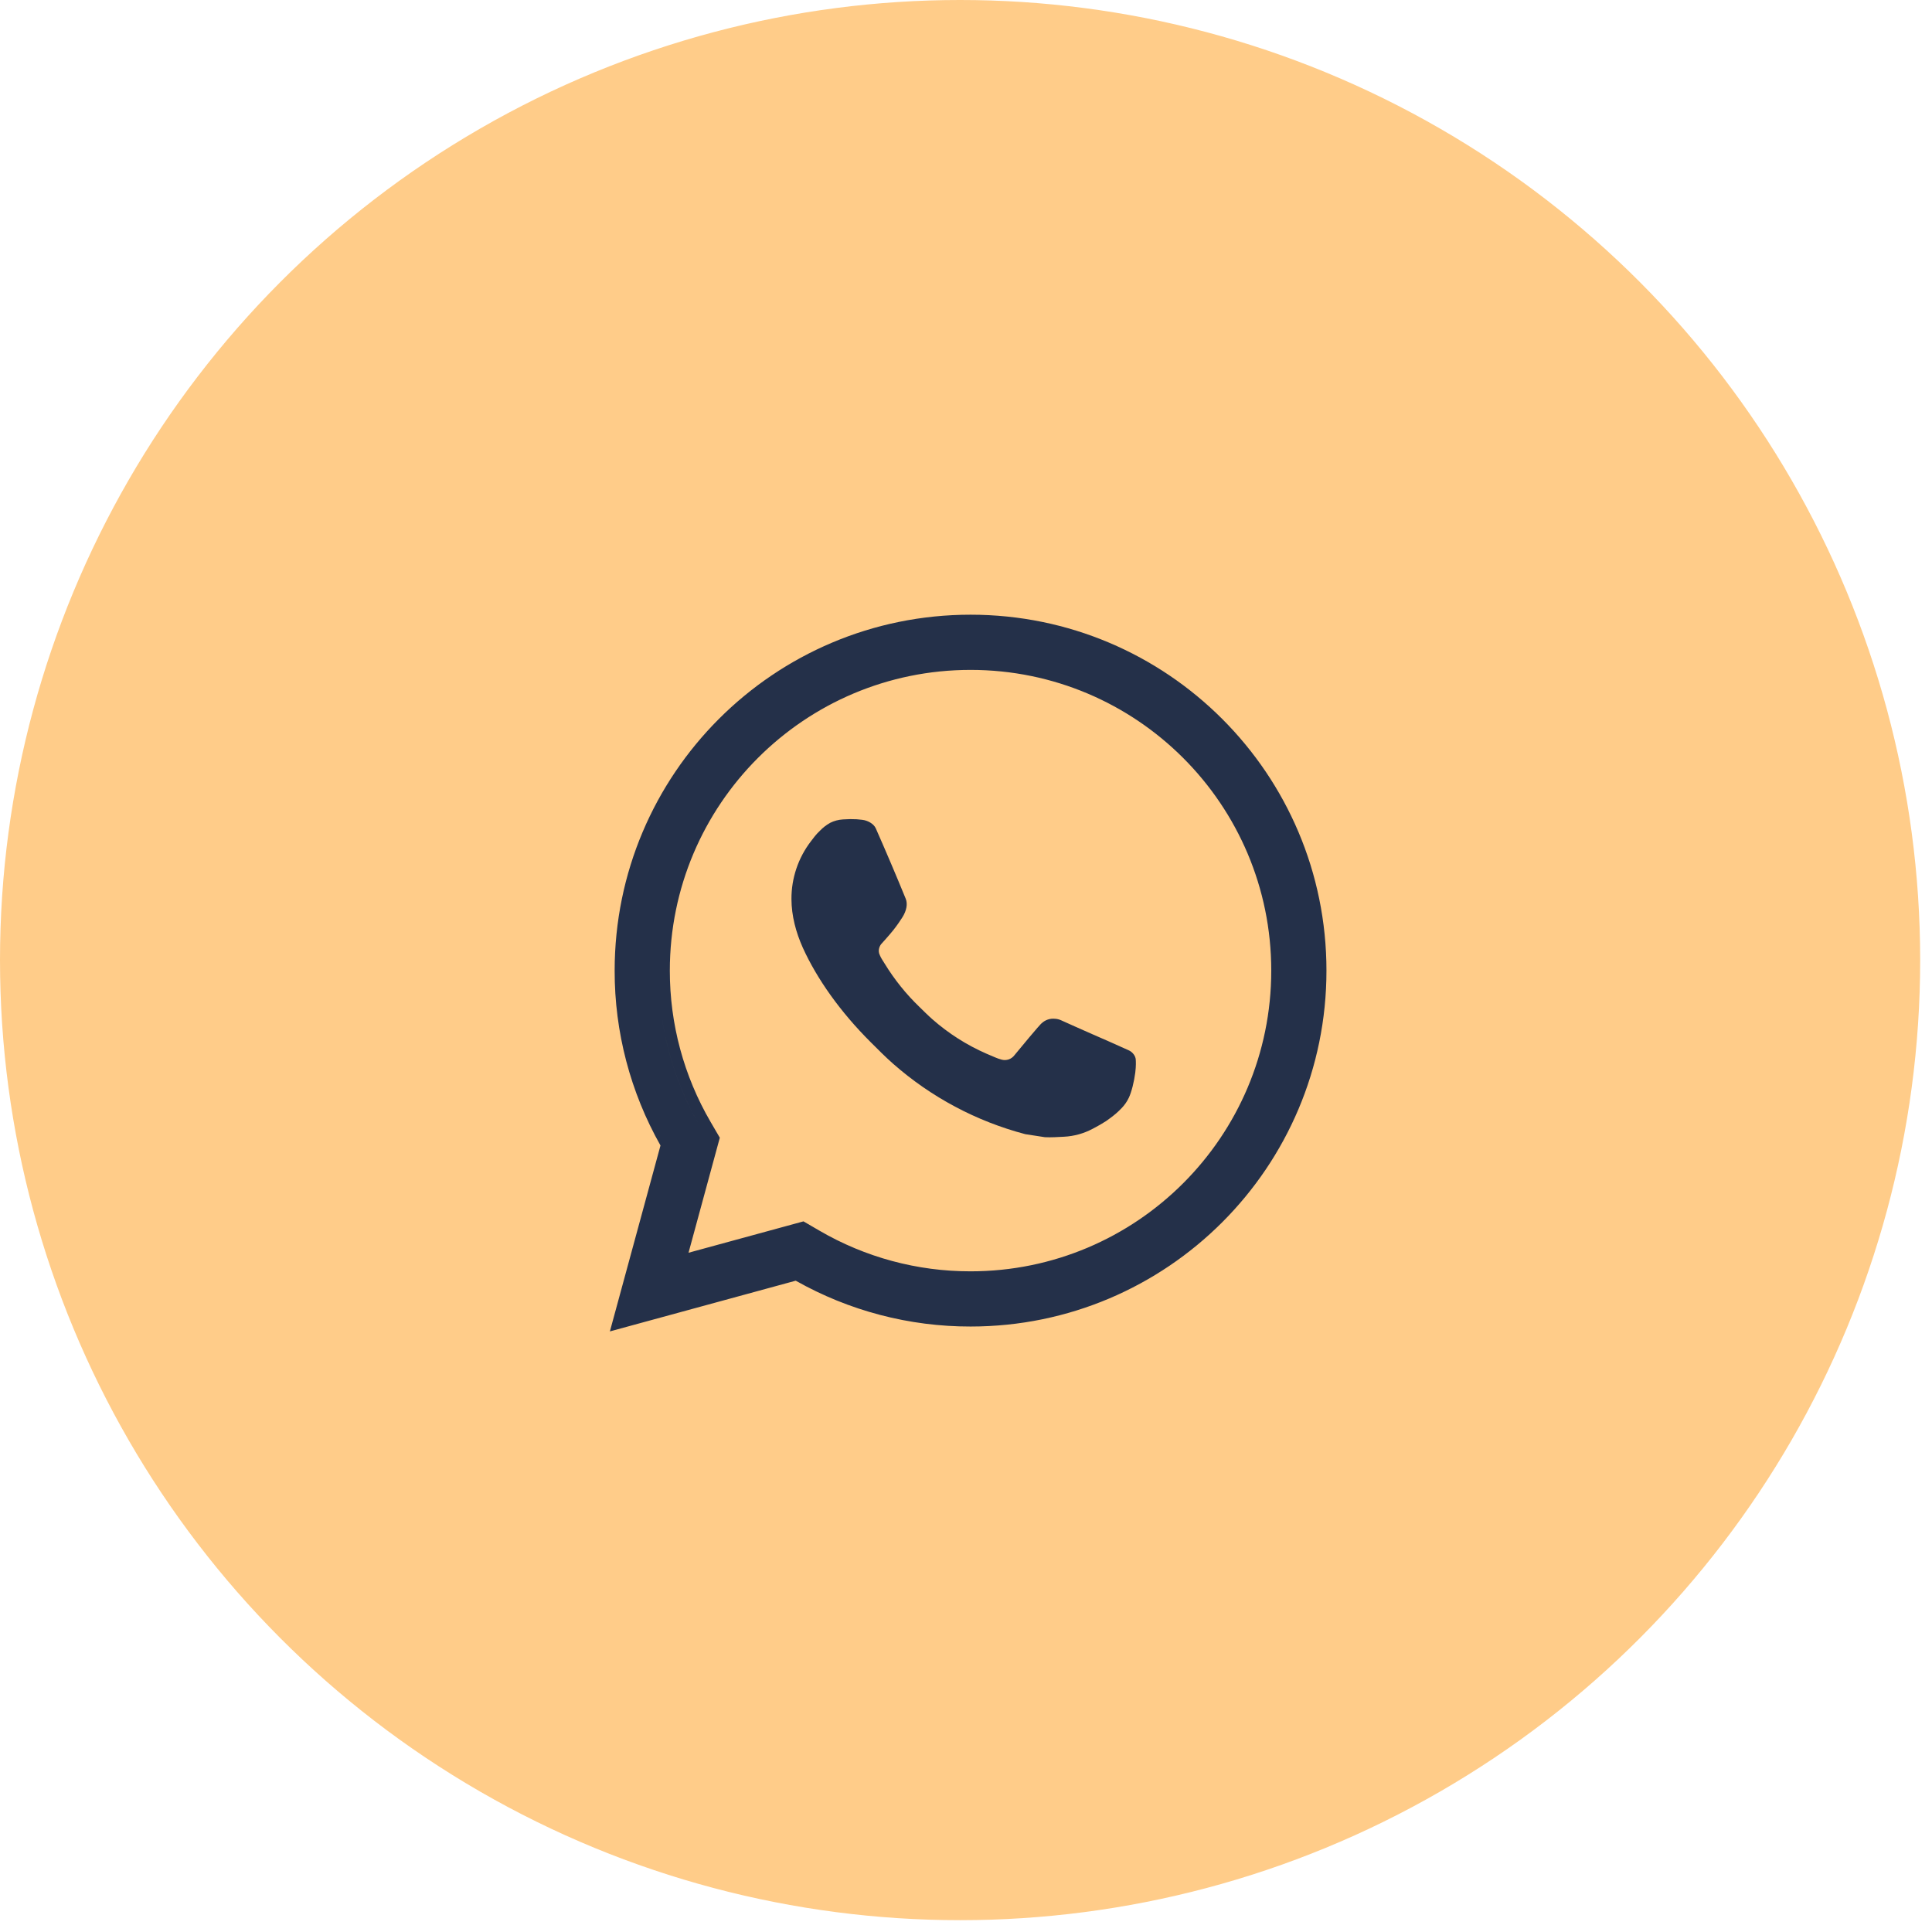
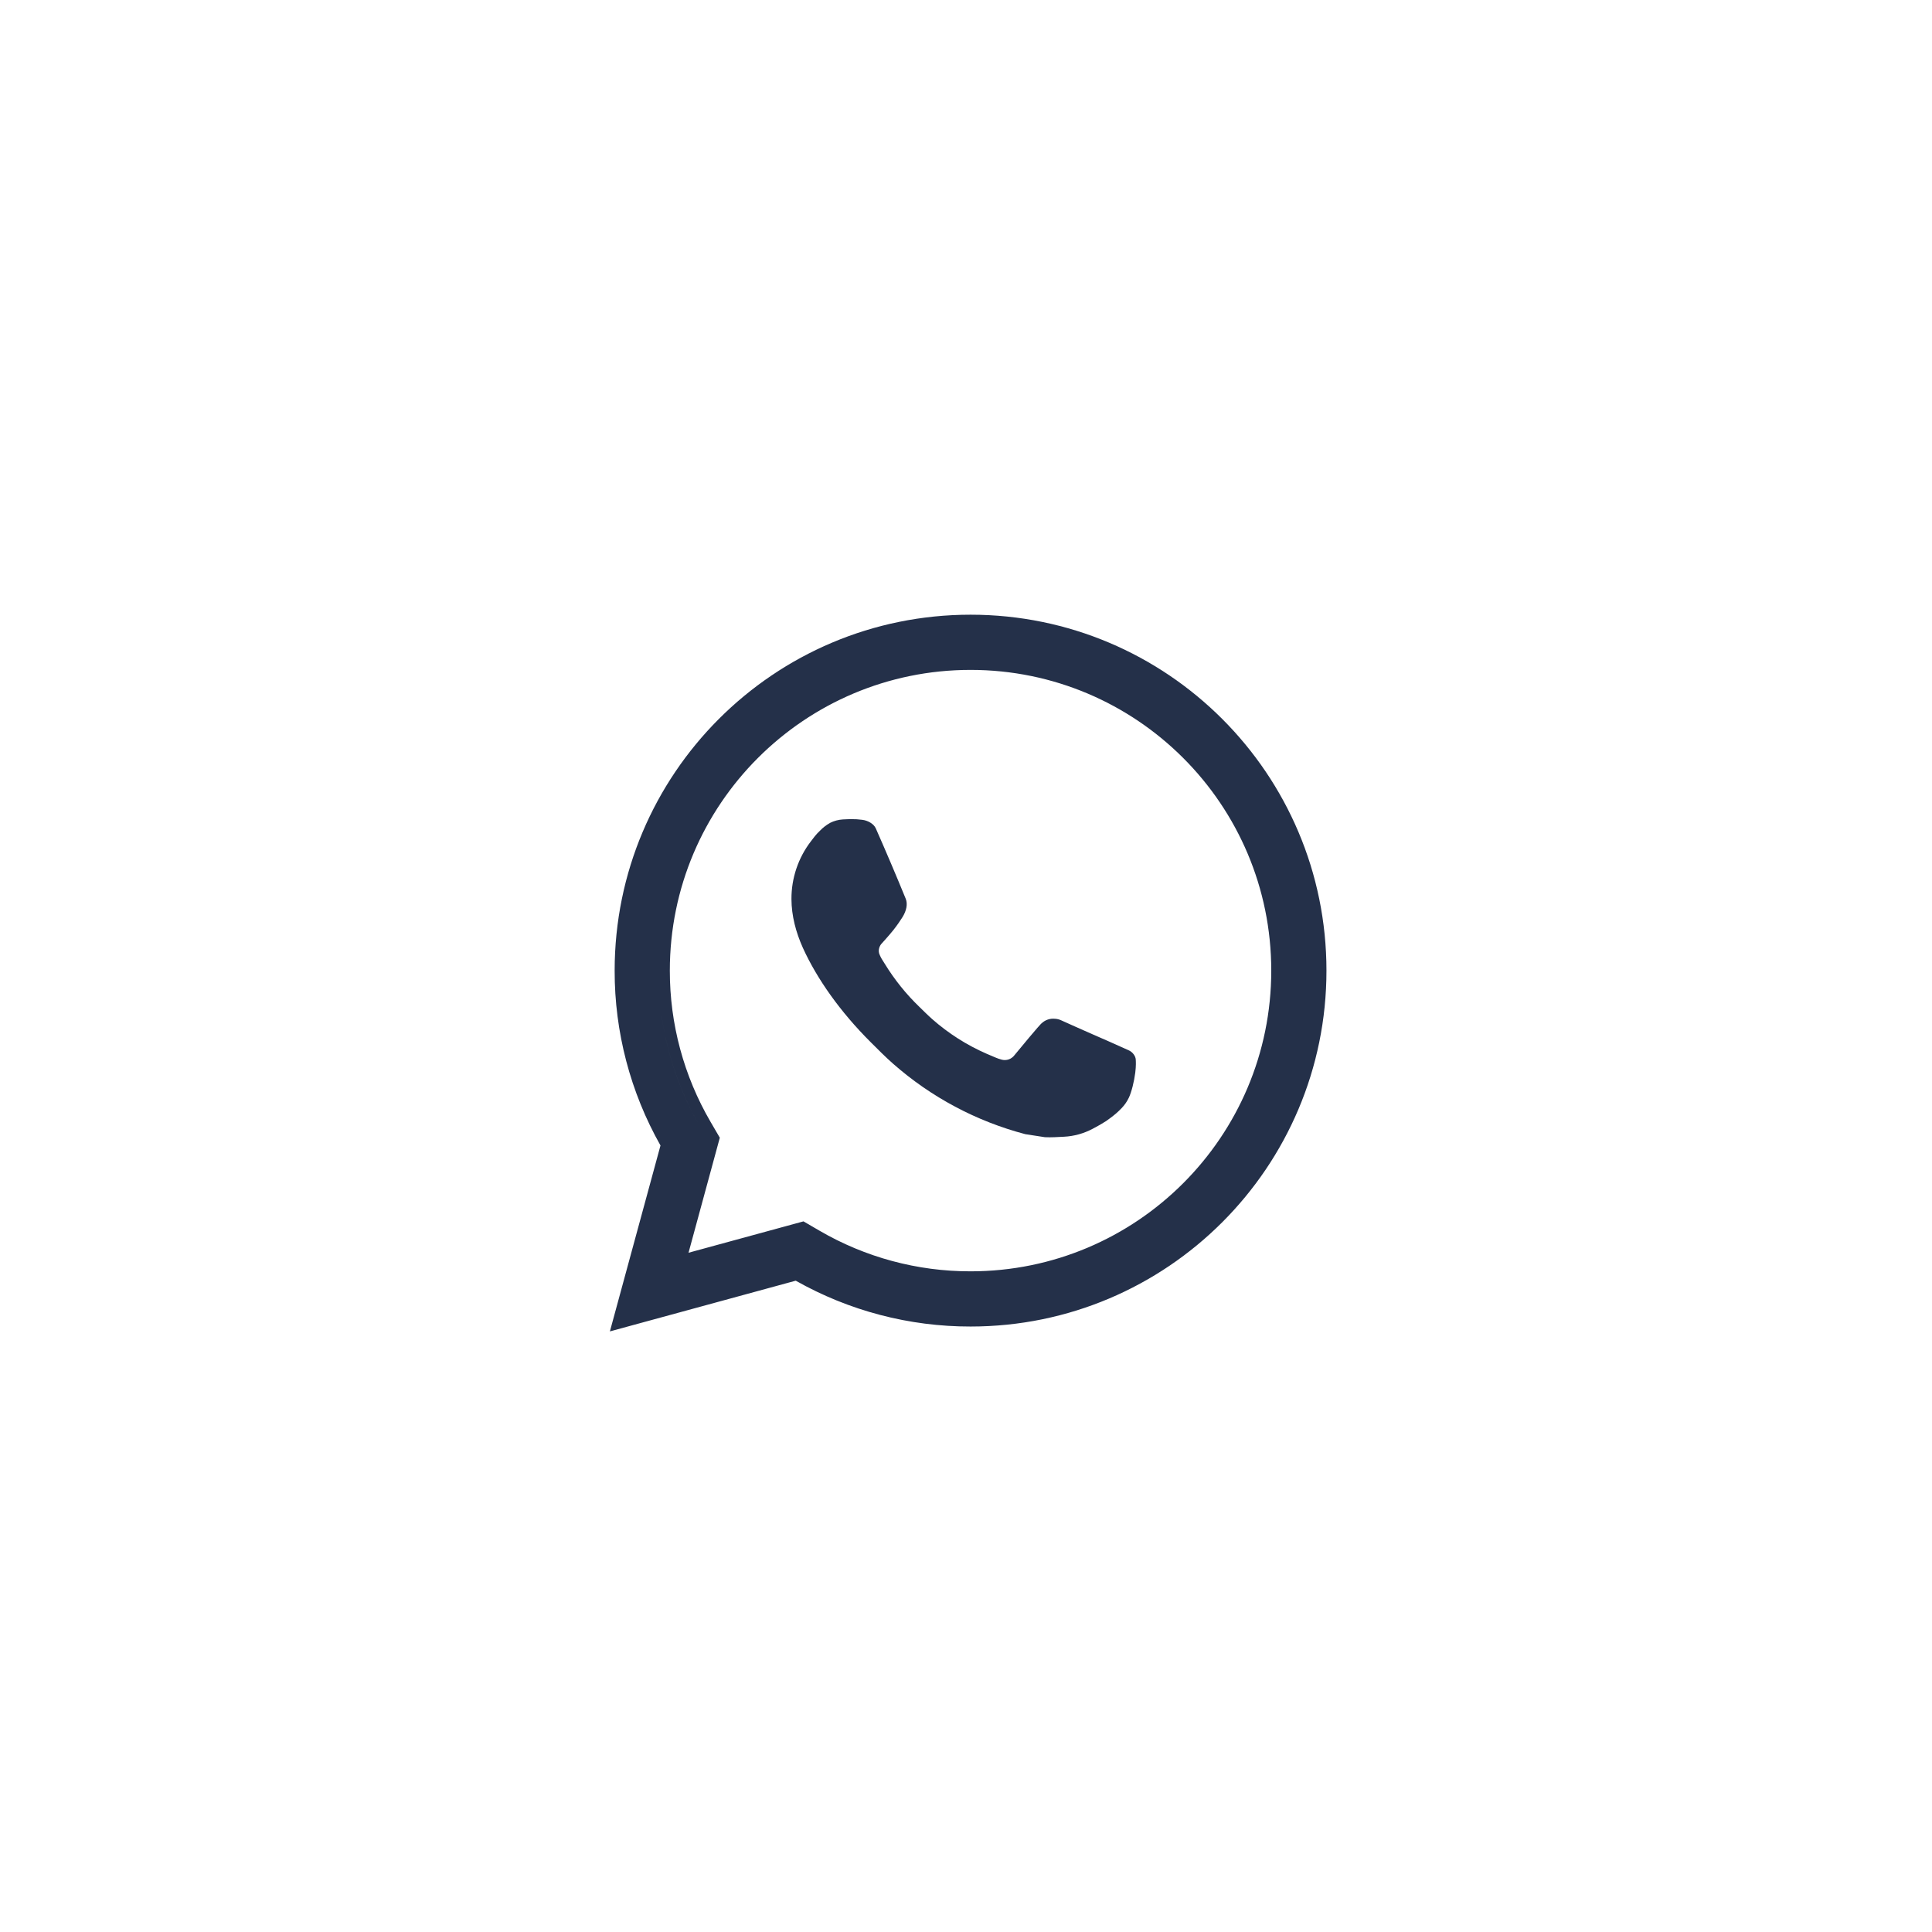
<svg xmlns="http://www.w3.org/2000/svg" width="84" height="84" viewBox="0 0 84 84" fill="none">
-   <circle cx="41.743" cy="41.743" r="41.243" fill="#FFCC89" stroke="#FFCC89" />
  <path fill-rule="evenodd" clip-rule="evenodd" d="M55.272 42.2C55.272 49.421 49.419 55.275 42.198 55.275L42.195 55.275C39.886 55.278 37.617 54.667 35.623 53.504L34.934 53.103L29.936 54.467L31.296 49.466L30.895 48.778C29.731 46.782 29.12 44.512 29.123 42.202V42.2C29.123 34.979 34.977 29.126 42.198 29.126C49.419 29.126 55.272 34.979 55.272 42.2ZM35.371 53.936C36.148 54.389 36.964 54.761 37.808 55.05C36.964 54.761 36.148 54.389 35.371 53.936H35.371ZM29.223 55.179L30.759 49.537L30.463 49.03C29.255 46.958 28.619 44.601 28.623 42.202V42.2C28.623 35.51 33.462 29.951 39.831 28.831C33.462 29.951 28.623 35.51 28.623 42.2V42.202C28.619 44.601 29.254 46.958 30.463 49.03L30.759 49.537L29.223 55.179H29.223ZM42.198 28.626C42.198 28.626 42.198 28.626 42.198 28.626C42.139 28.626 42.081 28.626 42.023 28.627M28.717 49.804L26.517 57.887L34.597 55.682C36.915 56.992 39.534 57.679 42.199 57.675C50.745 57.674 57.672 50.746 57.672 42.2C57.672 33.654 50.745 26.726 42.198 26.726C33.651 26.726 26.724 33.653 26.724 42.2C26.719 44.865 27.407 47.486 28.717 49.804ZM28.373 47.965C27.613 46.145 27.22 44.186 27.223 42.2C27.223 35.997 30.994 30.675 36.369 28.402C30.994 30.675 27.223 35.997 27.223 42.2C27.22 44.186 27.613 46.145 28.373 47.965ZM45.216 56.87C52.04 55.474 57.172 49.437 57.172 42.2C57.172 35.706 53.039 30.178 47.261 28.103C53.039 30.178 57.172 35.706 57.172 42.2C57.172 49.437 52.04 55.474 45.216 56.87Z" fill="#243049" />
  <path d="M36.946 35.615L36.647 35.627C36.453 35.639 36.264 35.69 36.09 35.777C35.927 35.869 35.779 35.984 35.65 36.118C35.47 36.287 35.368 36.434 35.259 36.576C34.705 37.297 34.407 38.181 34.411 39.089C34.414 39.823 34.606 40.537 34.905 41.205C35.518 42.556 36.526 43.986 37.855 45.311C38.176 45.63 38.49 45.95 38.829 46.248C40.481 47.703 42.45 48.752 44.579 49.312L45.429 49.443C45.706 49.457 45.983 49.437 46.262 49.423C46.698 49.401 47.124 49.282 47.509 49.077C47.705 48.976 47.897 48.866 48.083 48.748C48.083 48.748 48.147 48.706 48.27 48.613C48.472 48.463 48.596 48.357 48.764 48.182C48.889 48.053 48.996 47.902 49.079 47.729C49.196 47.485 49.312 47.02 49.36 46.632C49.396 46.335 49.386 46.173 49.381 46.073C49.375 45.913 49.242 45.747 49.097 45.676L48.225 45.285C48.225 45.285 46.922 44.718 46.126 44.356C46.042 44.319 45.953 44.298 45.862 44.294C45.76 44.284 45.656 44.295 45.559 44.328C45.461 44.361 45.371 44.414 45.296 44.484C45.289 44.481 45.188 44.567 44.106 45.879C44.044 45.962 43.958 46.025 43.86 46.06C43.762 46.094 43.655 46.099 43.555 46.073C43.457 46.047 43.361 46.014 43.269 45.974C43.083 45.897 43.019 45.867 42.891 45.813C42.032 45.438 41.236 44.931 40.533 44.311C40.344 44.146 40.169 43.966 39.989 43.793C39.4 43.228 38.887 42.59 38.462 41.894L38.373 41.752C38.31 41.656 38.259 41.553 38.221 41.445C38.164 41.224 38.312 41.048 38.312 41.048C38.312 41.048 38.676 40.649 38.845 40.434C39.01 40.224 39.149 40.02 39.239 39.875C39.416 39.591 39.471 39.299 39.378 39.073C38.959 38.048 38.525 37.029 38.078 36.016C37.99 35.816 37.728 35.672 37.49 35.644C37.409 35.635 37.328 35.626 37.247 35.62C37.046 35.609 36.845 35.611 36.644 35.626L36.945 35.614L36.946 35.615Z" fill="#243049" />
</svg>